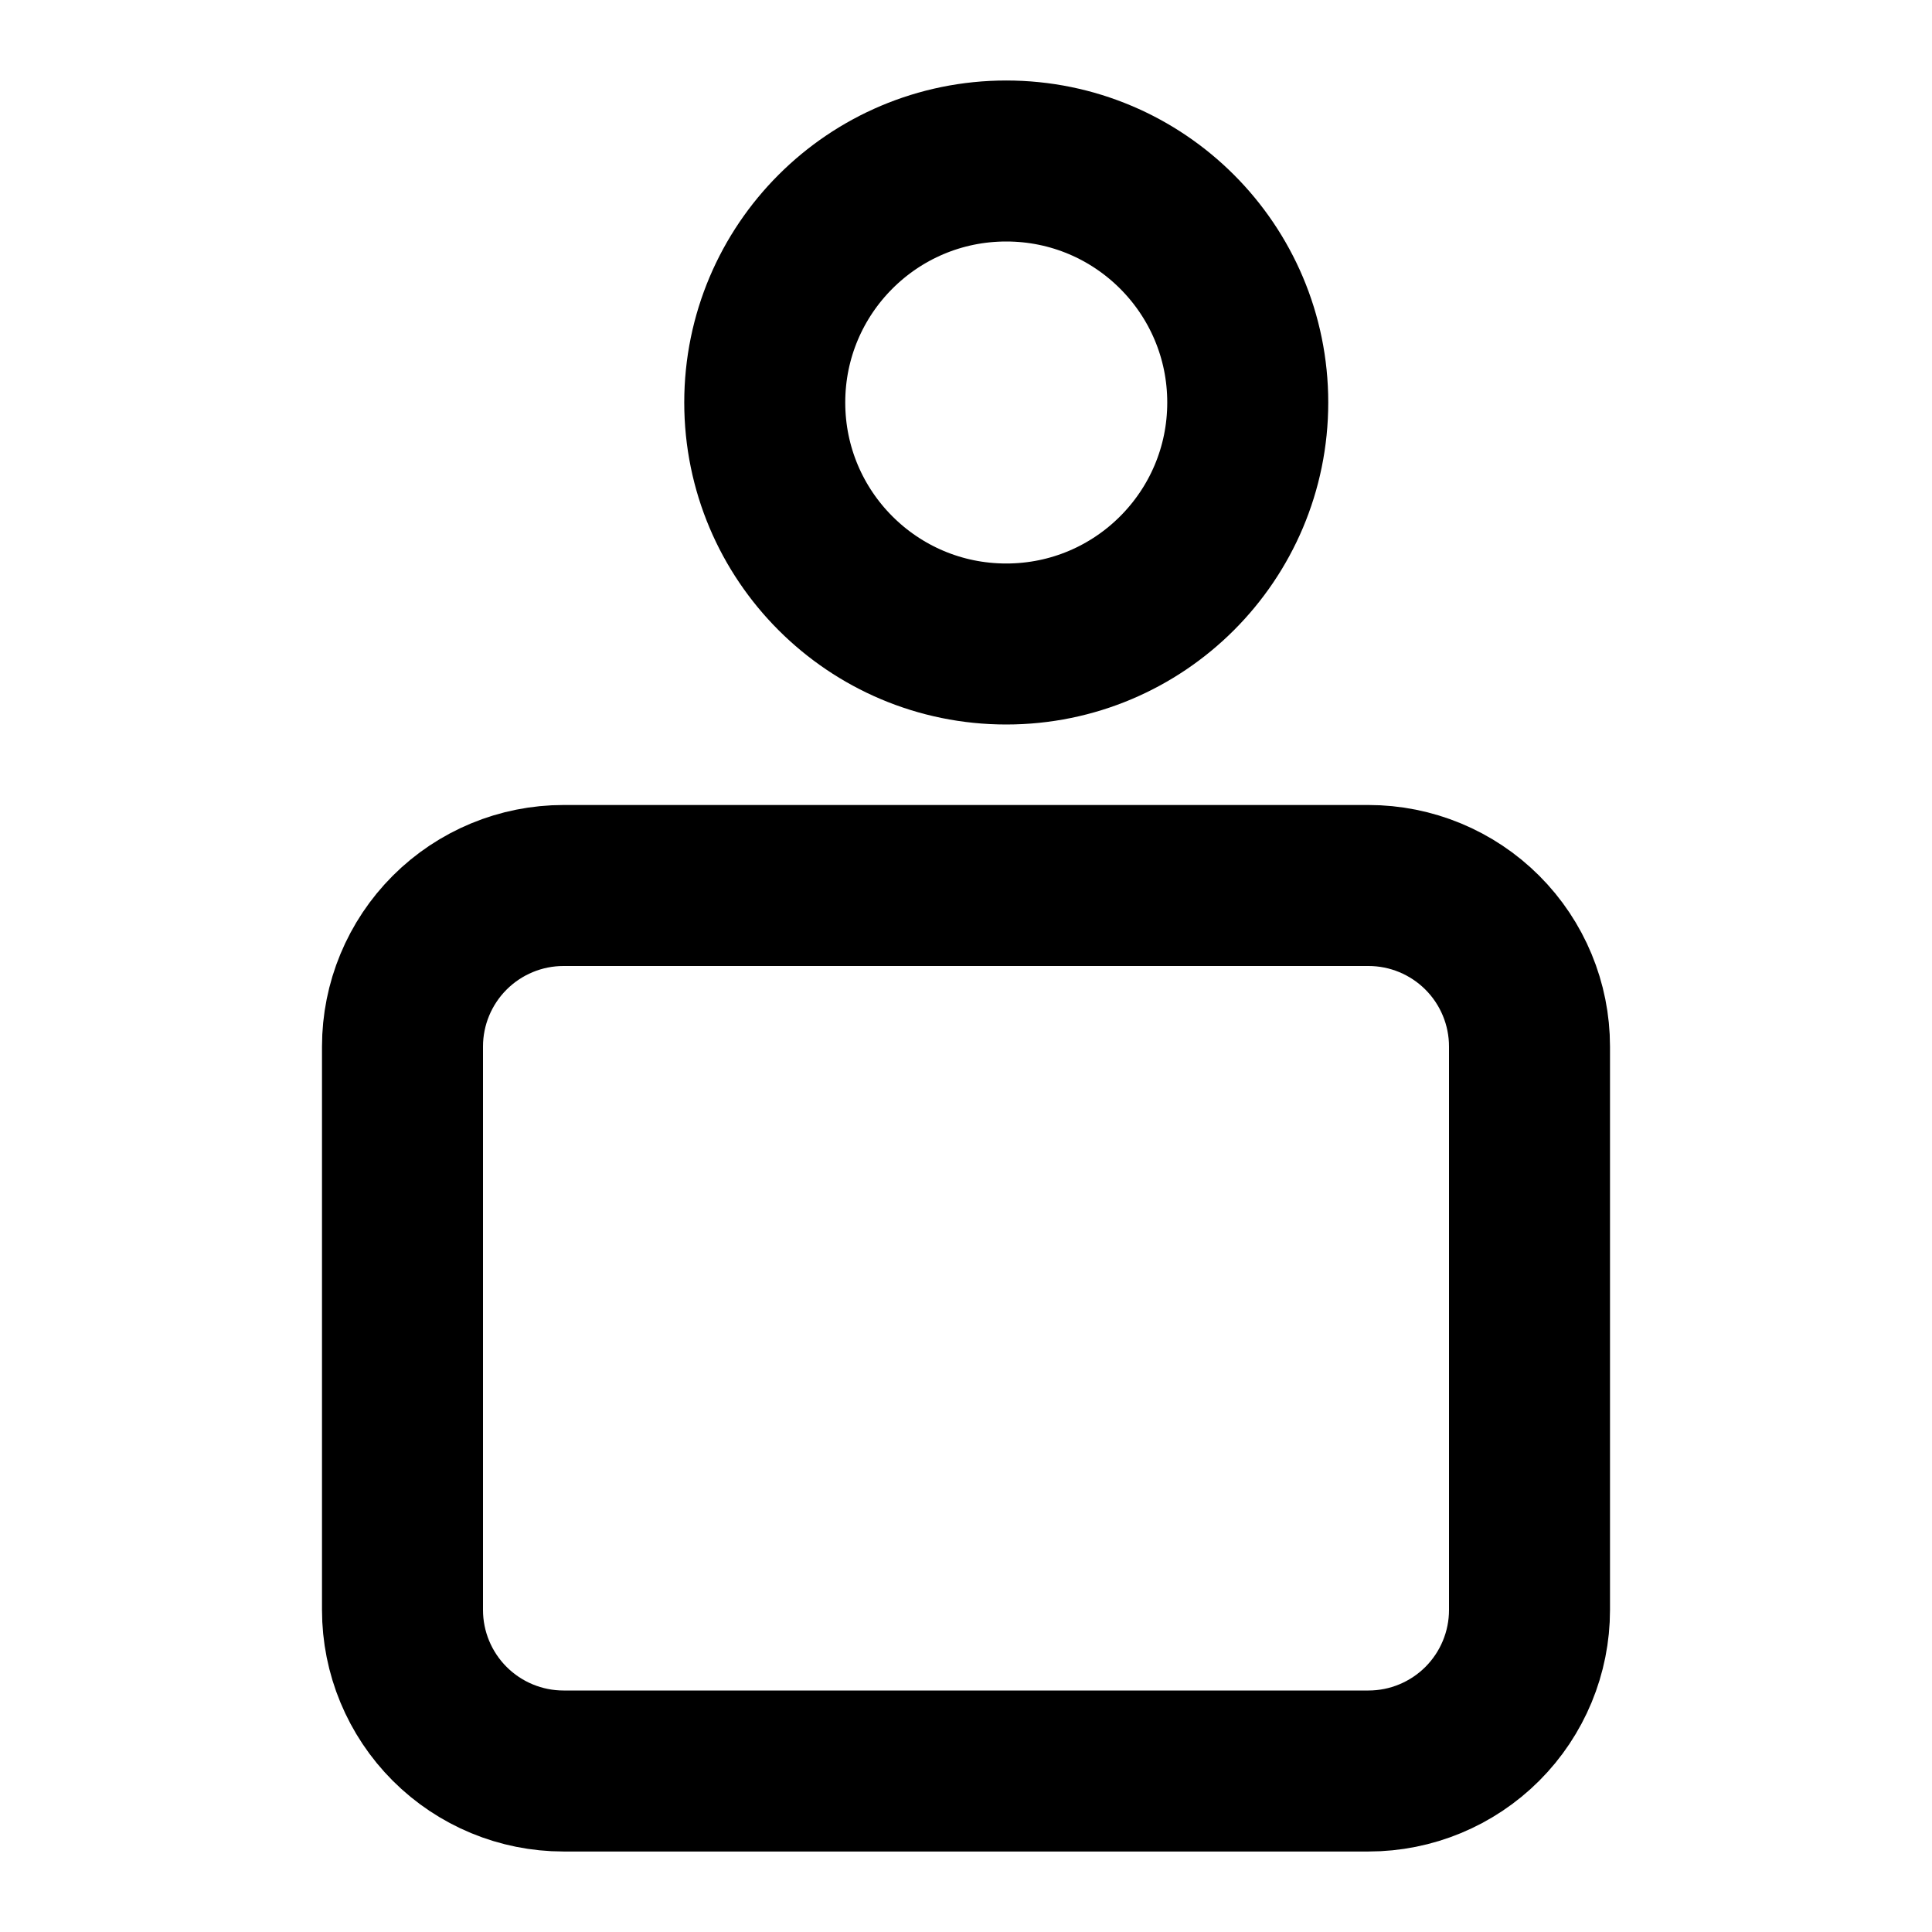
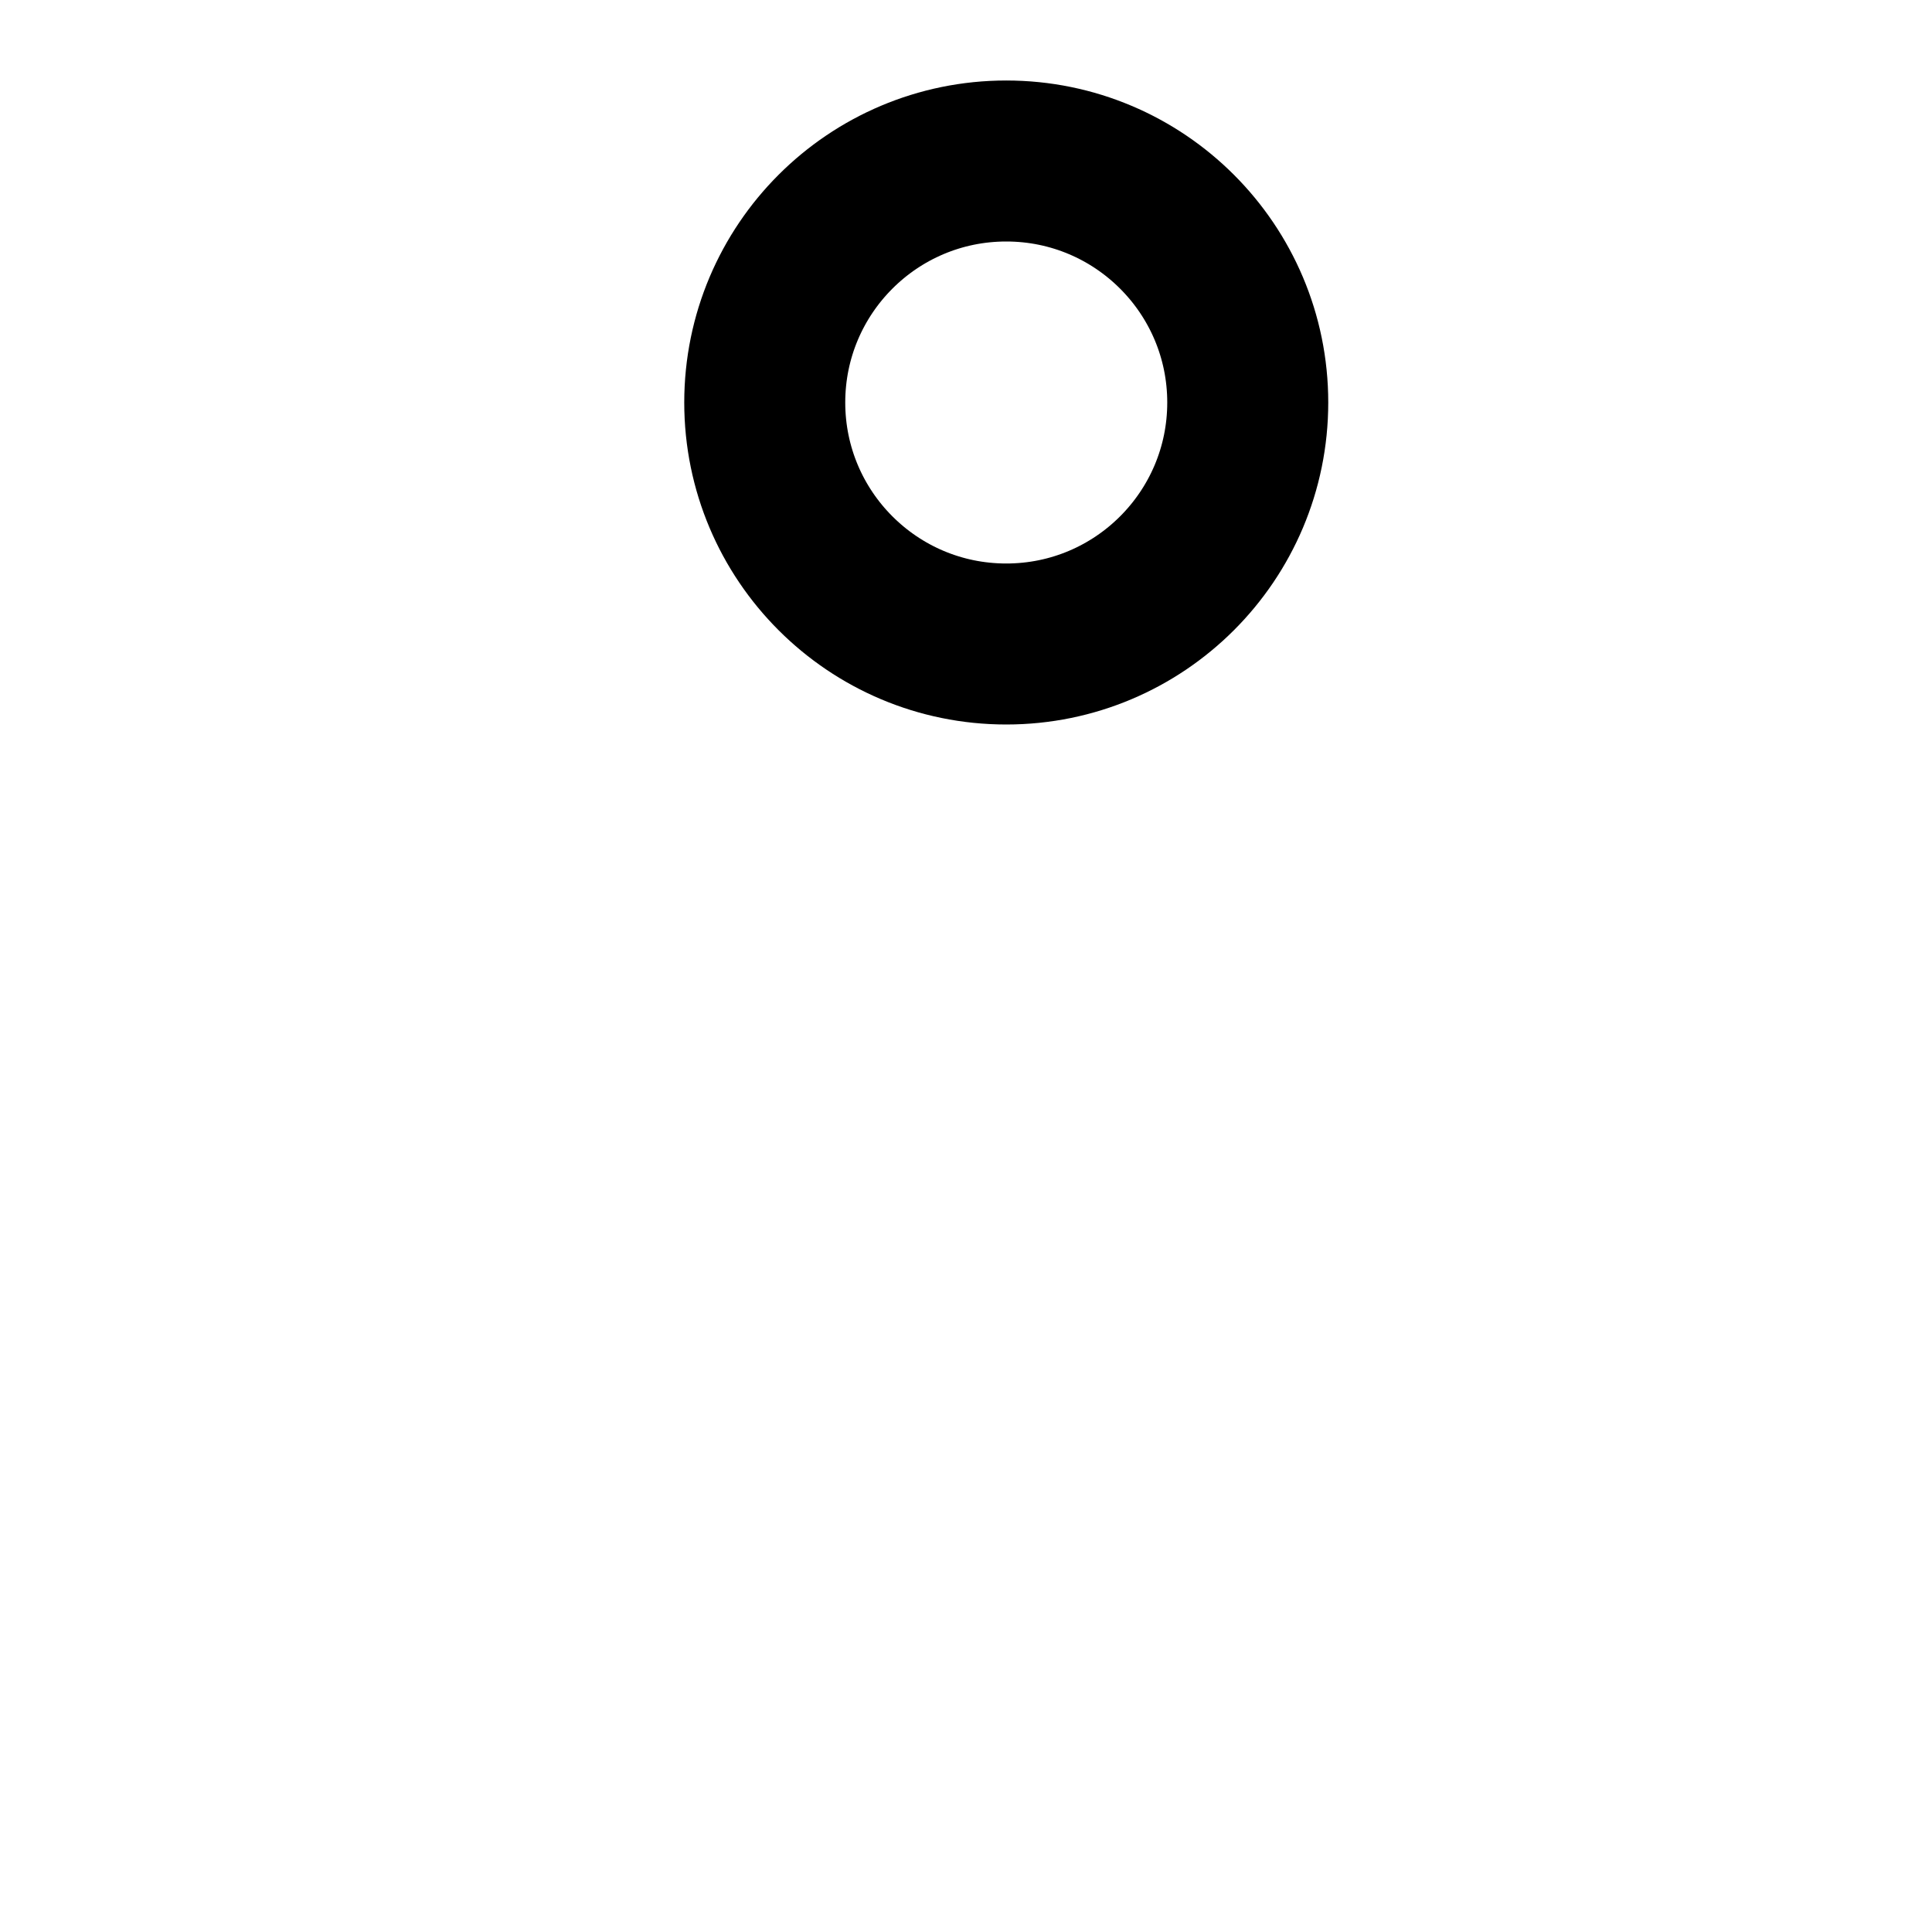
<svg xmlns="http://www.w3.org/2000/svg" width="24" height="24" viewBox="0 0 24 24" fill="none">
-   <path d="M15.5 5C15.5 6.657 14.157 8 12.5 8C10.843 8 9.5 6.657 9.5 5C9.5 3.343 10.843 2 12.5 2C14.157 2 15.5 3.343 15.5 5Z" stroke="currentColor" stroke-width="2" stroke-linecap="round" stroke-linejoin="round" />
-   <path d="M11.99 22H7C6.47 22 5.961 21.789 5.586 21.414C5.211 21.039 5 20.53 5 20V13C5 12.47 5.211 11.961 5.586 11.586C5.961 11.211 6.47 11 7 11H17C17.53 11 18.039 11.211 18.414 11.586C18.789 11.961 19 12.47 19 13V20C19 20.53 18.789 21.039 18.414 21.414C18.039 21.789 17.53 22 17 22H11.99Z" stroke="currentColor" stroke-width="2" stroke-linecap="round" stroke-linejoin="round" />
+   <path d="M15.5 5C15.5 6.657 14.157 8 12.5 8C10.843 8 9.5 6.657 9.5 5C9.5 3.343 10.843 2 12.5 2C14.157 2 15.5 3.343 15.5 5" stroke="currentColor" stroke-width="2" stroke-linecap="round" stroke-linejoin="round" />
</svg>